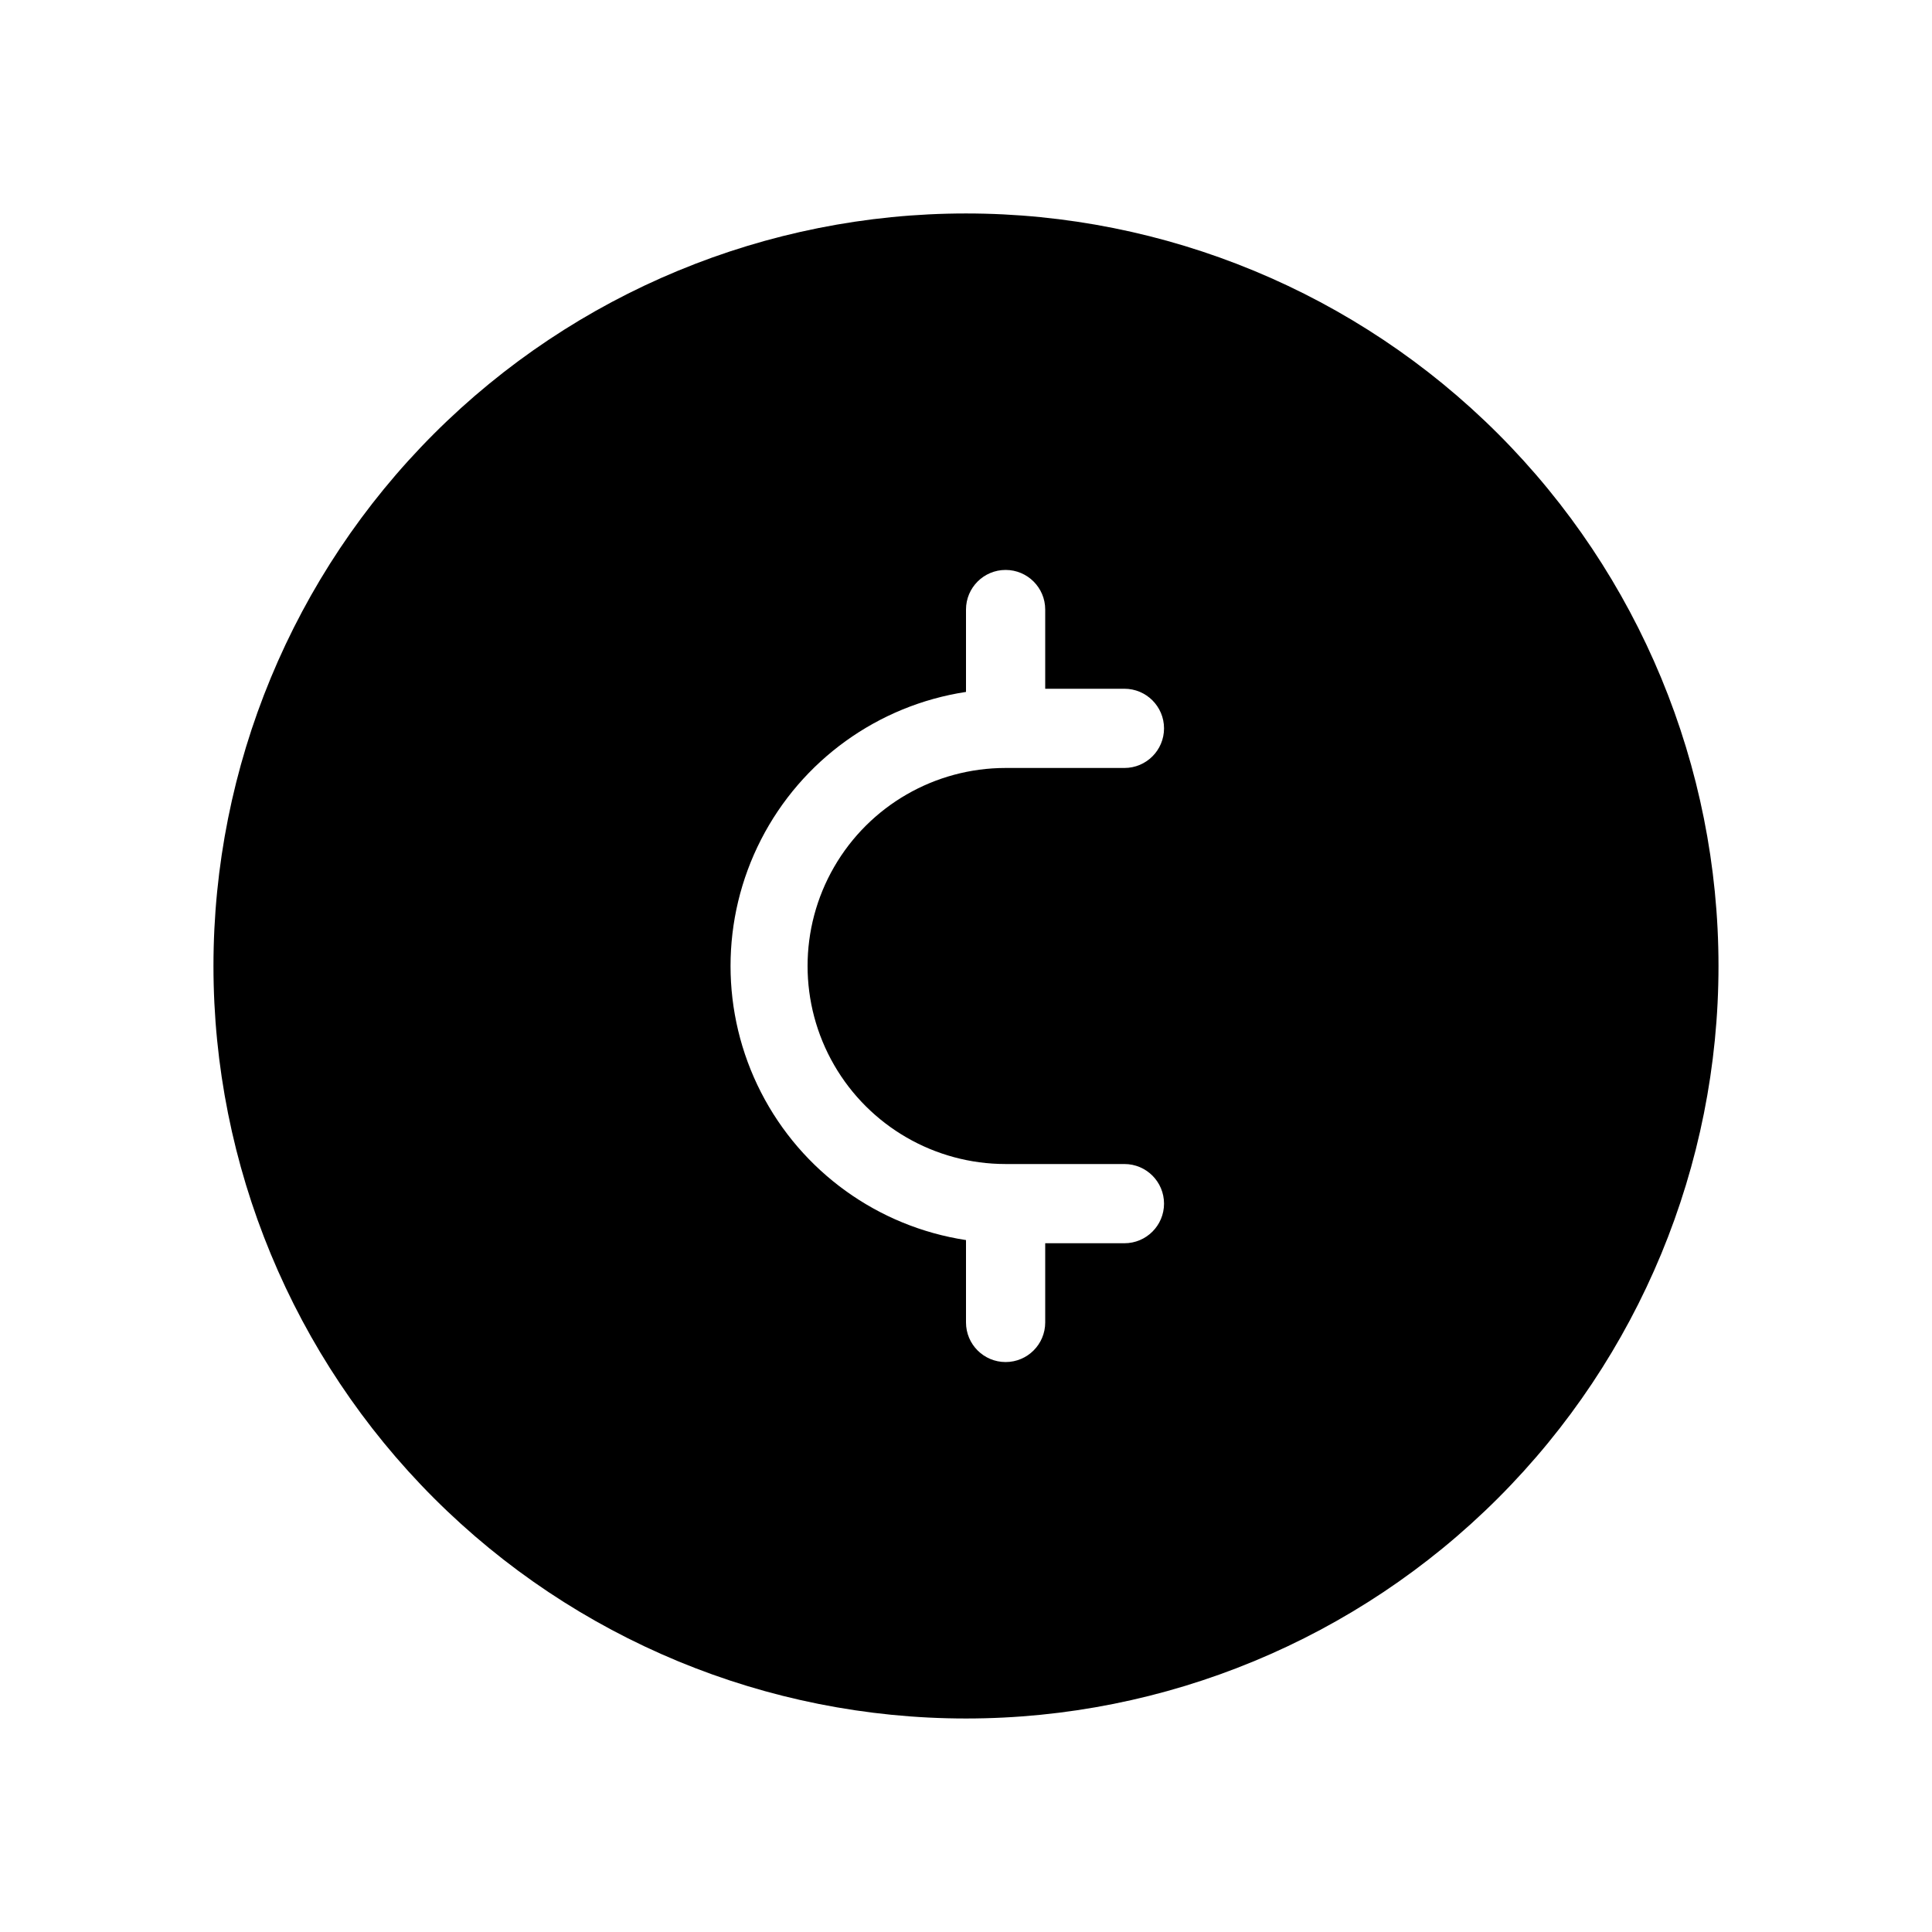
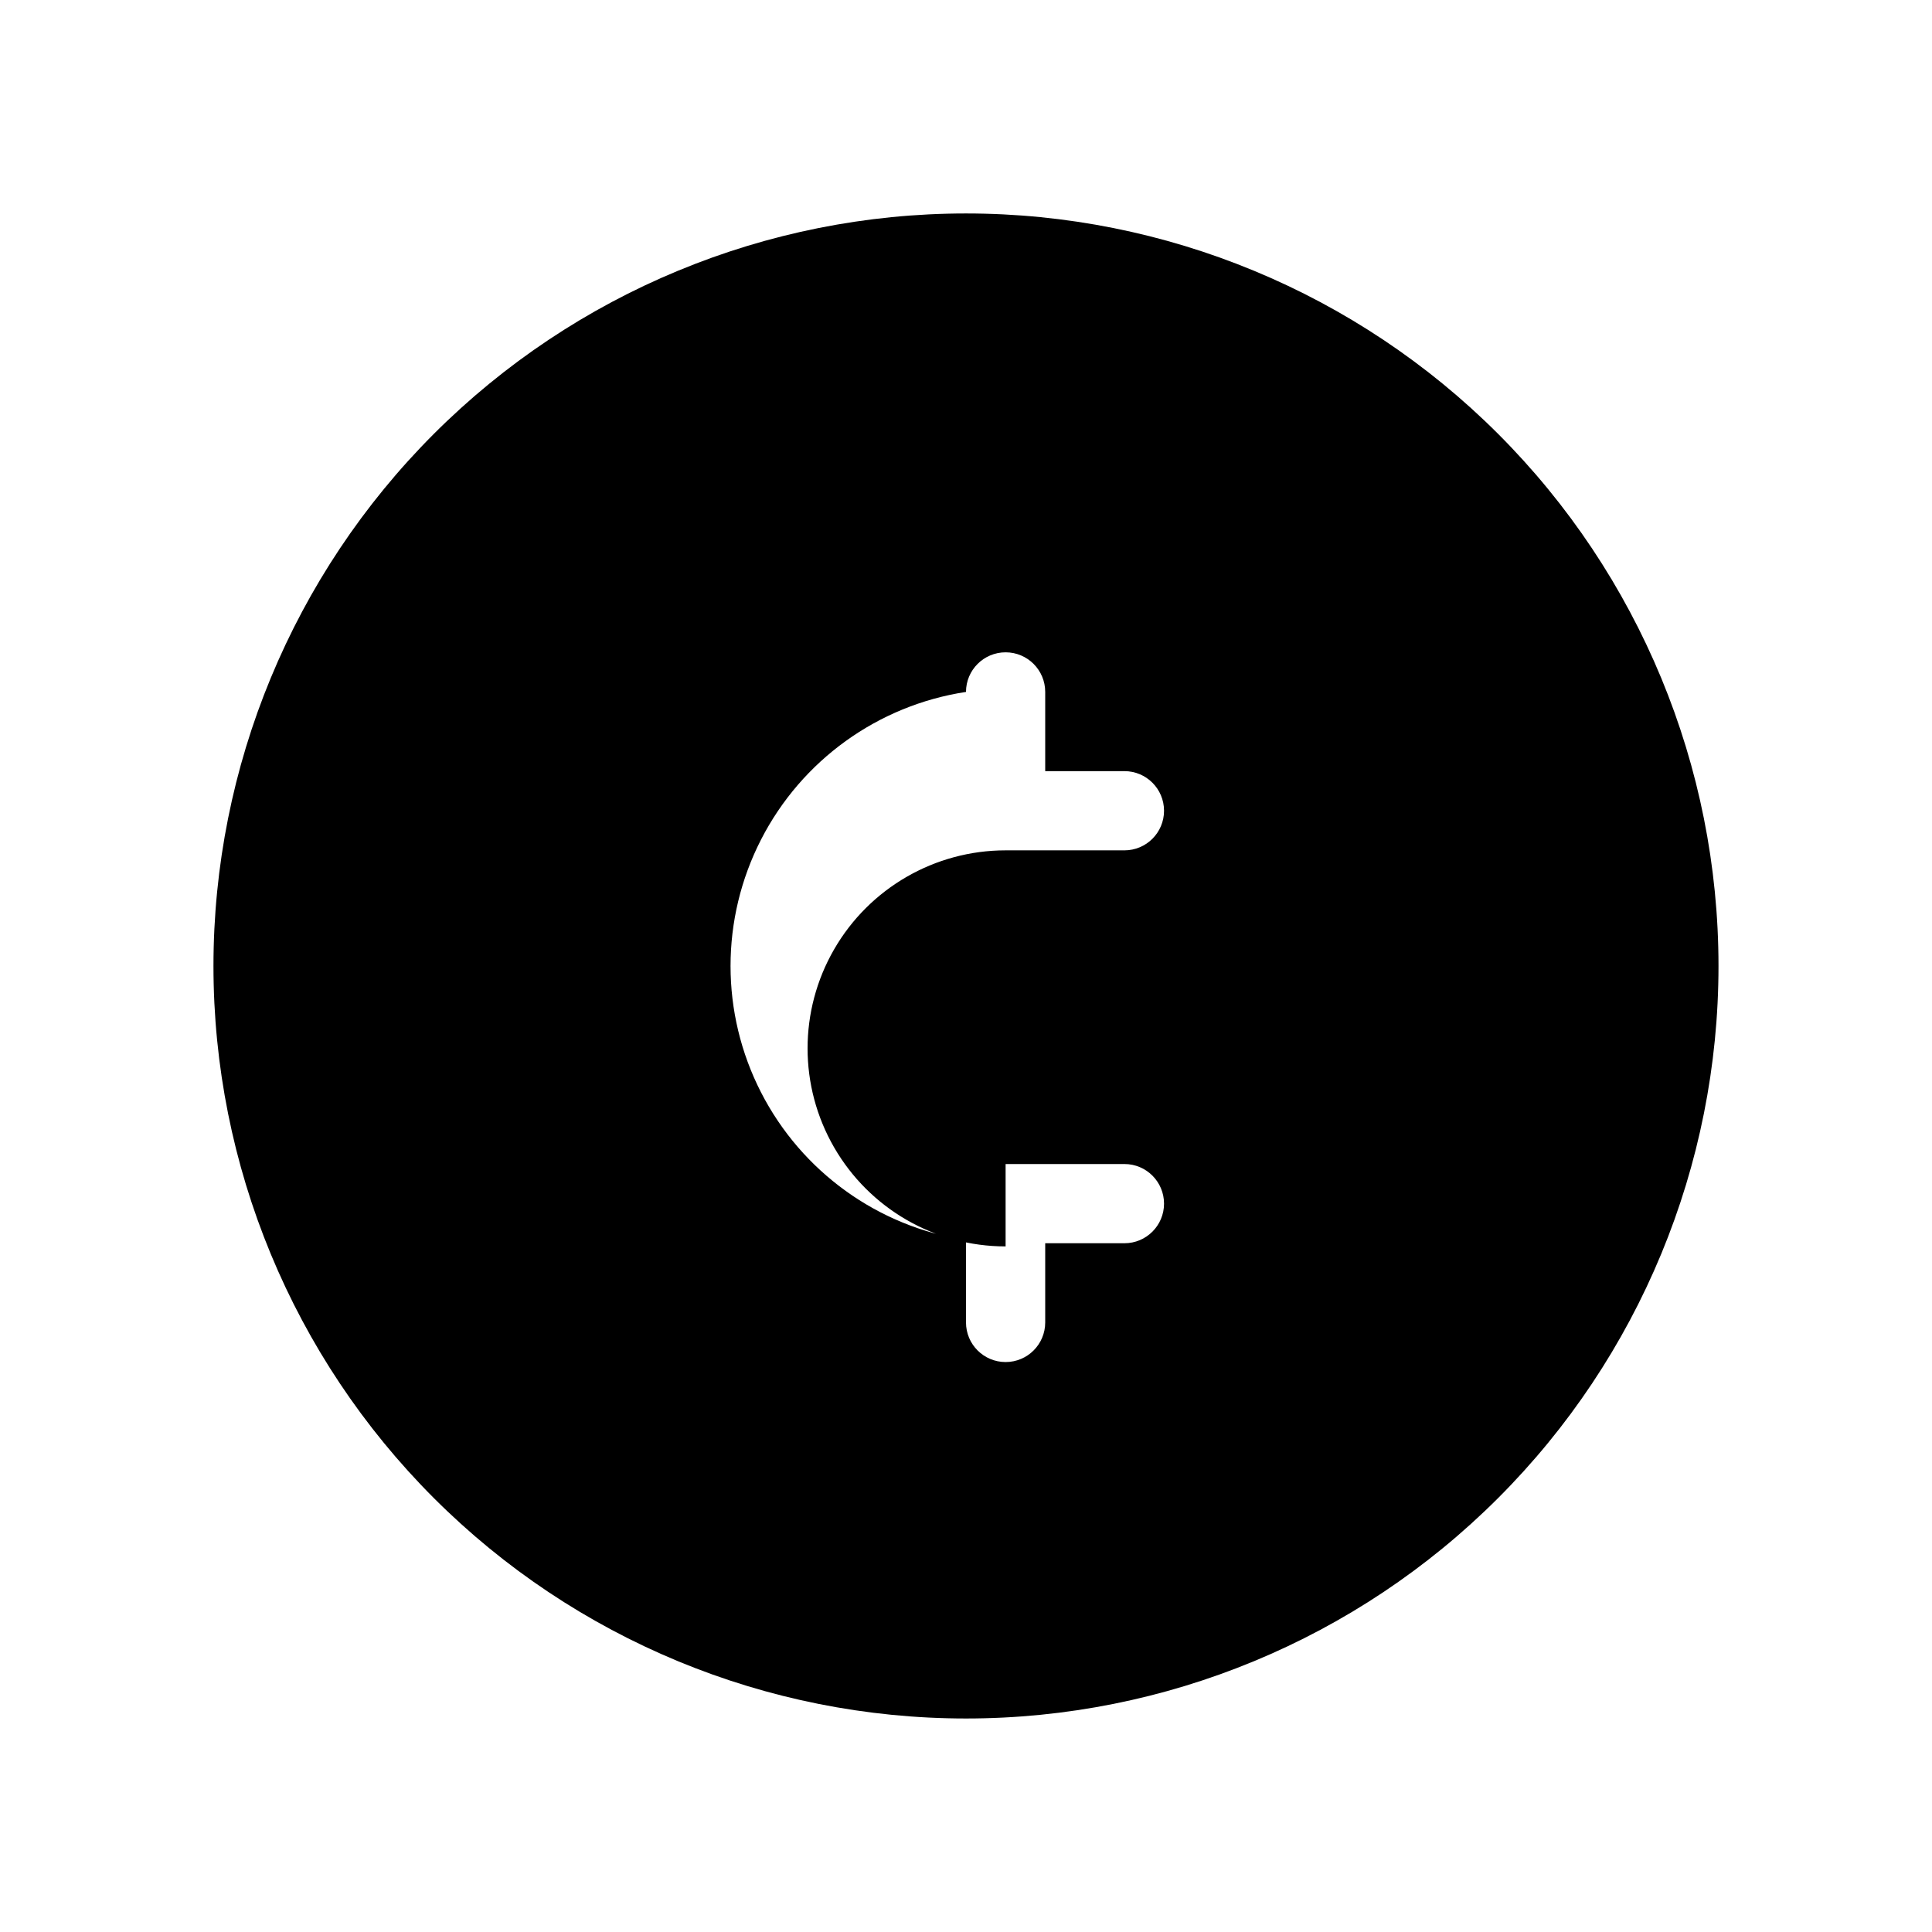
<svg xmlns="http://www.w3.org/2000/svg" fill="#000000" width="800px" height="800px" version="1.1" viewBox="144 144 512 512">
-   <path d="m400 200.57c-52.891 0-103.62 21.012-141.02 58.41s-58.41 88.125-58.41 141.02 21.012 103.61 58.41 141.01c37.398 37.402 88.125 58.41 141.02 58.41s103.61-21.008 141.01-58.41c37.402-37.398 58.41-88.121 58.41-141.01s-21.008-103.62-58.41-141.02c-37.398-37.398-88.121-58.41-141.01-58.41zm10.496 251.91h31.488c5.797 0 10.496 4.699 10.496 10.496 0 5.797-4.699 10.496-10.496 10.496h-20.992v20.992-0.004c0 5.797-4.699 10.496-10.496 10.496s-10.496-4.699-10.496-10.496v-21.828c-23.352-3.562-43.562-18.129-54.324-39.152-10.766-21.023-10.766-45.941 0-66.965 10.762-21.023 30.973-35.59 54.324-39.148v-21.832c0-5.797 4.699-10.496 10.496-10.496s10.496 4.699 10.496 10.496v20.992h20.992c5.797 0 10.496 4.699 10.496 10.496 0 5.797-4.699 10.496-10.496 10.496h-31.488c-18.75 0-36.074 10-45.449 26.238-9.375 16.238-9.375 36.242 0 52.48s26.699 26.242 45.449 26.242z" />
+   <path d="m400 200.57c-52.891 0-103.62 21.012-141.02 58.41s-58.41 88.125-58.41 141.02 21.012 103.61 58.41 141.01c37.398 37.402 88.125 58.41 141.02 58.41s103.61-21.008 141.01-58.41c37.402-37.398 58.41-88.121 58.41-141.01s-21.008-103.62-58.41-141.02c-37.398-37.398-88.121-58.41-141.01-58.41zm10.496 251.91h31.488c5.797 0 10.496 4.699 10.496 10.496 0 5.797-4.699 10.496-10.496 10.496h-20.992v20.992-0.004c0 5.797-4.699 10.496-10.496 10.496s-10.496-4.699-10.496-10.496v-21.828c-23.352-3.562-43.562-18.129-54.324-39.152-10.766-21.023-10.766-45.941 0-66.965 10.762-21.023 30.973-35.59 54.324-39.148c0-5.797 4.699-10.496 10.496-10.496s10.496 4.699 10.496 10.496v20.992h20.992c5.797 0 10.496 4.699 10.496 10.496 0 5.797-4.699 10.496-10.496 10.496h-31.488c-18.75 0-36.074 10-45.449 26.238-9.375 16.238-9.375 36.242 0 52.48s26.699 26.242 45.449 26.242z" />
</svg>